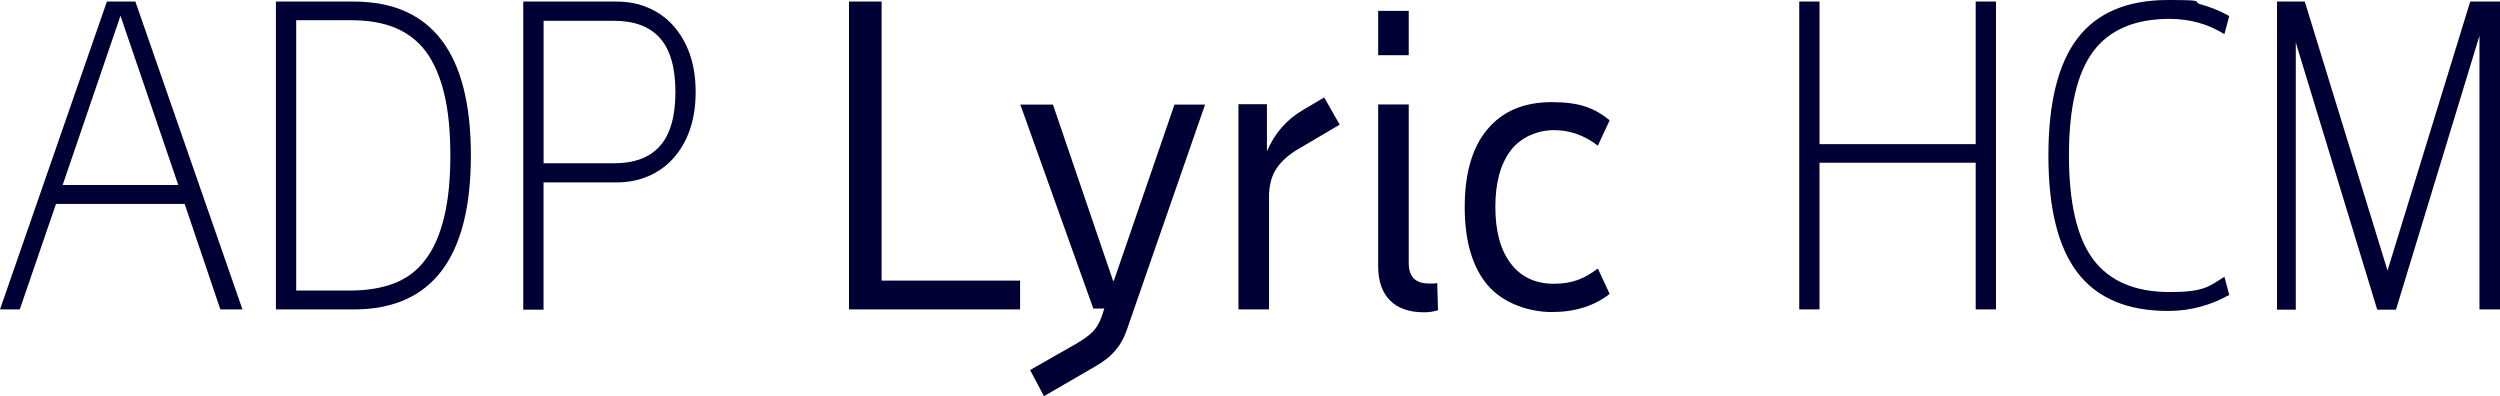
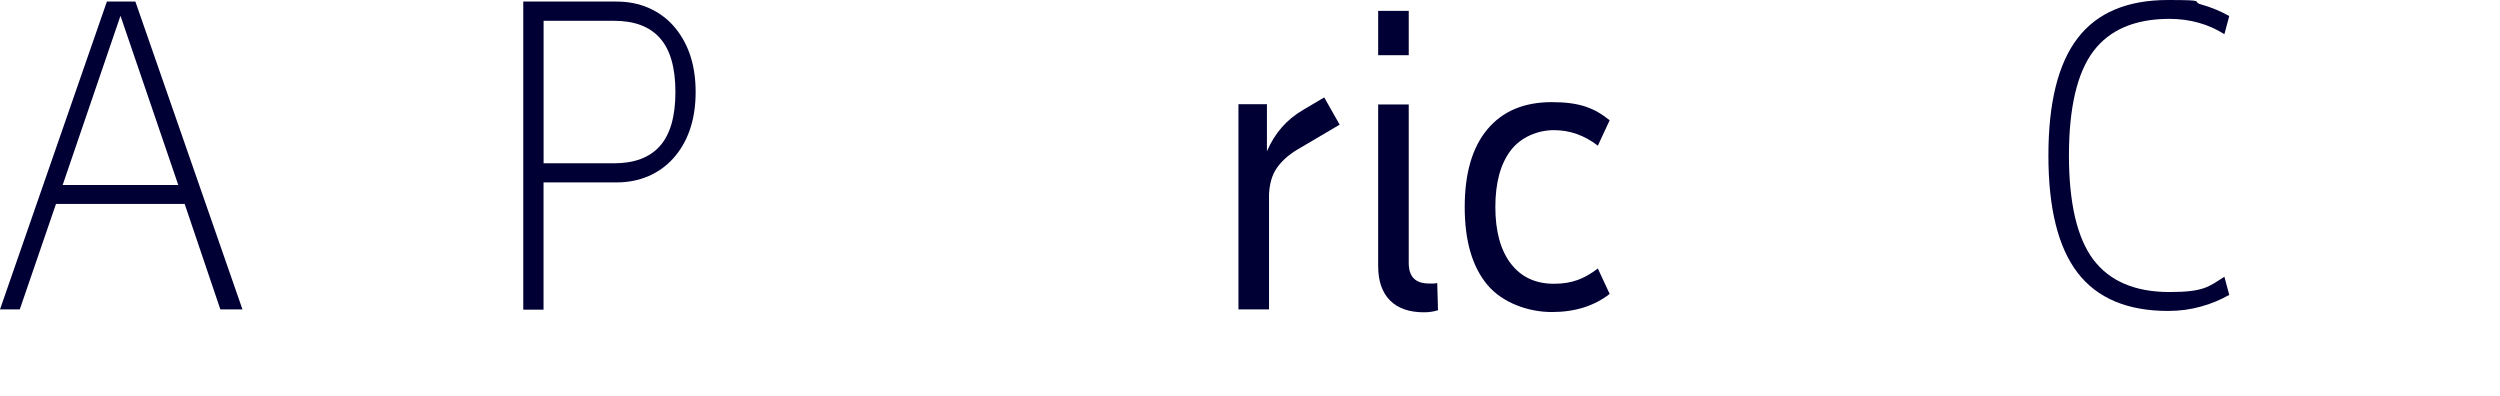
<svg xmlns="http://www.w3.org/2000/svg" id="Layer_2" data-name="Layer 2" viewBox="0 0 478.3 75.8">
  <defs>
    <style>
      .cls-1 {
        fill: #010035;
      }
    </style>
  </defs>
  <g id="Layer_1-2" data-name="Layer 1">
    <path class="cls-1" d="M25.9.3l20.49,58.9h-4.23l-6.83-20.18H10.71l-6.93,20.18H0L20.45.3h5.46ZM11.99,35.4h22.12L23.05,3.02l-11.06,32.37Z" />
-     <path class="cls-1" d="M90.09,29.75c0,9.77-1.87,17.15-5.6,22.06-3.74,4.91-9.34,7.39-16.81,7.39h-14.89V.3h14.89c7.47,0,13.07,2.48,16.81,7.39s5.6,12.29,5.6,22.06ZM56.67,3.92v51.66h10.42c3.29,0,6.09-.5,8.5-1.44,2.41-.99,4.37-2.48,5.9-4.61,1.57-2.08,2.7-4.76,3.49-8.03.79-3.22,1.18-7.19,1.18-11.8s-.39-8.53-1.18-11.8c-.79-3.27-1.97-5.95-3.49-8.03-1.57-2.08-3.54-3.57-5.9-4.56-2.41-.99-5.21-1.44-8.5-1.44h-10.42v.05Z" />
    <path class="cls-1" d="M117.95.3c2.21,0,4.28.4,6.09,1.19,1.82.79,3.44,1.93,4.77,3.42,1.33,1.49,2.41,3.32,3.15,5.4.74,2.13,1.13,4.56,1.13,7.29s-.39,5.16-1.13,7.29c-.74,2.13-1.82,3.92-3.15,5.4-1.33,1.49-2.95,2.63-4.77,3.42-1.87.79-3.88,1.19-6.09,1.19h-13.96v24.34h-3.88V.3h17.84ZM104,3.92v27.32h13.47c3.88,0,6.83-1.09,8.8-3.32,1.96-2.23,2.95-5.65,2.95-10.31s-.98-8.08-2.95-10.31c-1.97-2.23-4.91-3.32-8.8-3.32h-13.47v-.05Z" />
-     <path class="cls-1" d="M195.11,59.19h-32.68V.3h6.24v53.39h26.49v5.5h-.05Z" />
-     <path class="cls-1" d="M215.8,62.52c-.59,1.78-1.33,3.27-2.36,4.46-.98,1.19-2.31,2.23-3.98,3.17l-9.73,5.65-2.65-5.01,8.8-5.01c1.52-.89,2.6-1.69,3.29-2.43.69-.74,1.18-1.64,1.57-2.68l.54-1.64h-2.11l-13.96-39.02h6.24l11.5,33.71h.15l11.6-33.71h5.85l-14.79,42.59.05-.1Z" />
    <path class="cls-1" d="M256.3,23.85l-8.16,4.81c-1.72,1.04-3,2.23-3.88,3.52-.89,1.29-1.38,2.97-1.47,5.01v22.01h-5.85V19.93h5.45v9.02c1.48-3.47,3.79-6.1,6.93-7.93l4.03-2.38,2.95,5.21Z" />
    <path class="cls-1" d="M263.67,2.08h5.85v8.48h-5.85V2.08ZM269.52,50.32c0,2.63,1.28,3.92,3.88,3.92s.74,0,.98,0,.44-.05.59-.1l.15,5.21c-.79.25-1.67.4-2.65.4-2.85,0-5.01-.74-6.54-2.28-1.52-1.54-2.26-3.72-2.26-6.59v-30.89h5.85v30.39-.05Z" />
    <path class="cls-1" d="M286.09,39.56c0,4.66.98,8.28,2.95,10.86,1.97,2.58,4.72,3.87,8.26,3.87s5.85-.99,8.4-2.92l2.26,4.86c-2.9,2.28-6.59,3.47-11.06,3.47s-9.44-1.74-12.34-5.21c-2.9-3.47-4.33-8.43-4.33-14.87s1.43-11.4,4.33-14.87c2.9-3.47,6.98-5.21,12.34-5.21s8.16,1.14,11.06,3.47l-2.26,4.86c-2.56-1.98-5.36-2.97-8.4-2.97s-6.29,1.29-8.26,3.87c-1.97,2.58-2.95,6.2-2.95,10.86v-.05Z" />
-     <path class="cls-1" d="M381.87.3v58.9h-3.88v-28.06h-29.88v28.06h-3.88V.3h3.88v27.27h29.88V.3h3.88Z" />
    <path class="cls-1" d="M391.9,29.75c0-10.11,1.87-17.6,5.6-22.46,3.73-4.86,9.48-7.29,17.3-7.29s4.33.3,6.29.84c1.97.55,3.74,1.29,5.41,2.23l-.93,3.47c-3.05-1.93-6.59-2.93-10.52-2.93-6.58,0-11.45,2.08-14.55,6.2-3.1,4.11-4.67,10.81-4.67,19.93s1.57,15.81,4.67,19.93c3.1,4.11,7.96,6.2,14.55,6.2s7.47-.99,10.52-2.92l.93,3.47c-1.67.94-3.44,1.69-5.41,2.23-1.97.55-4.03.84-6.29.84-7.77,0-13.57-2.43-17.3-7.29-3.74-4.86-5.6-12.34-5.6-22.46Z" />
-     <path class="cls-1" d="M474.37,59.19V6.84l-15.97,52.4h-3.59l-15.58-51.11v51.11h-3.59V.3h5.31l15.83,51.46L472.6.3h5.7v58.9h-3.93Z" />
  </g>
</svg>